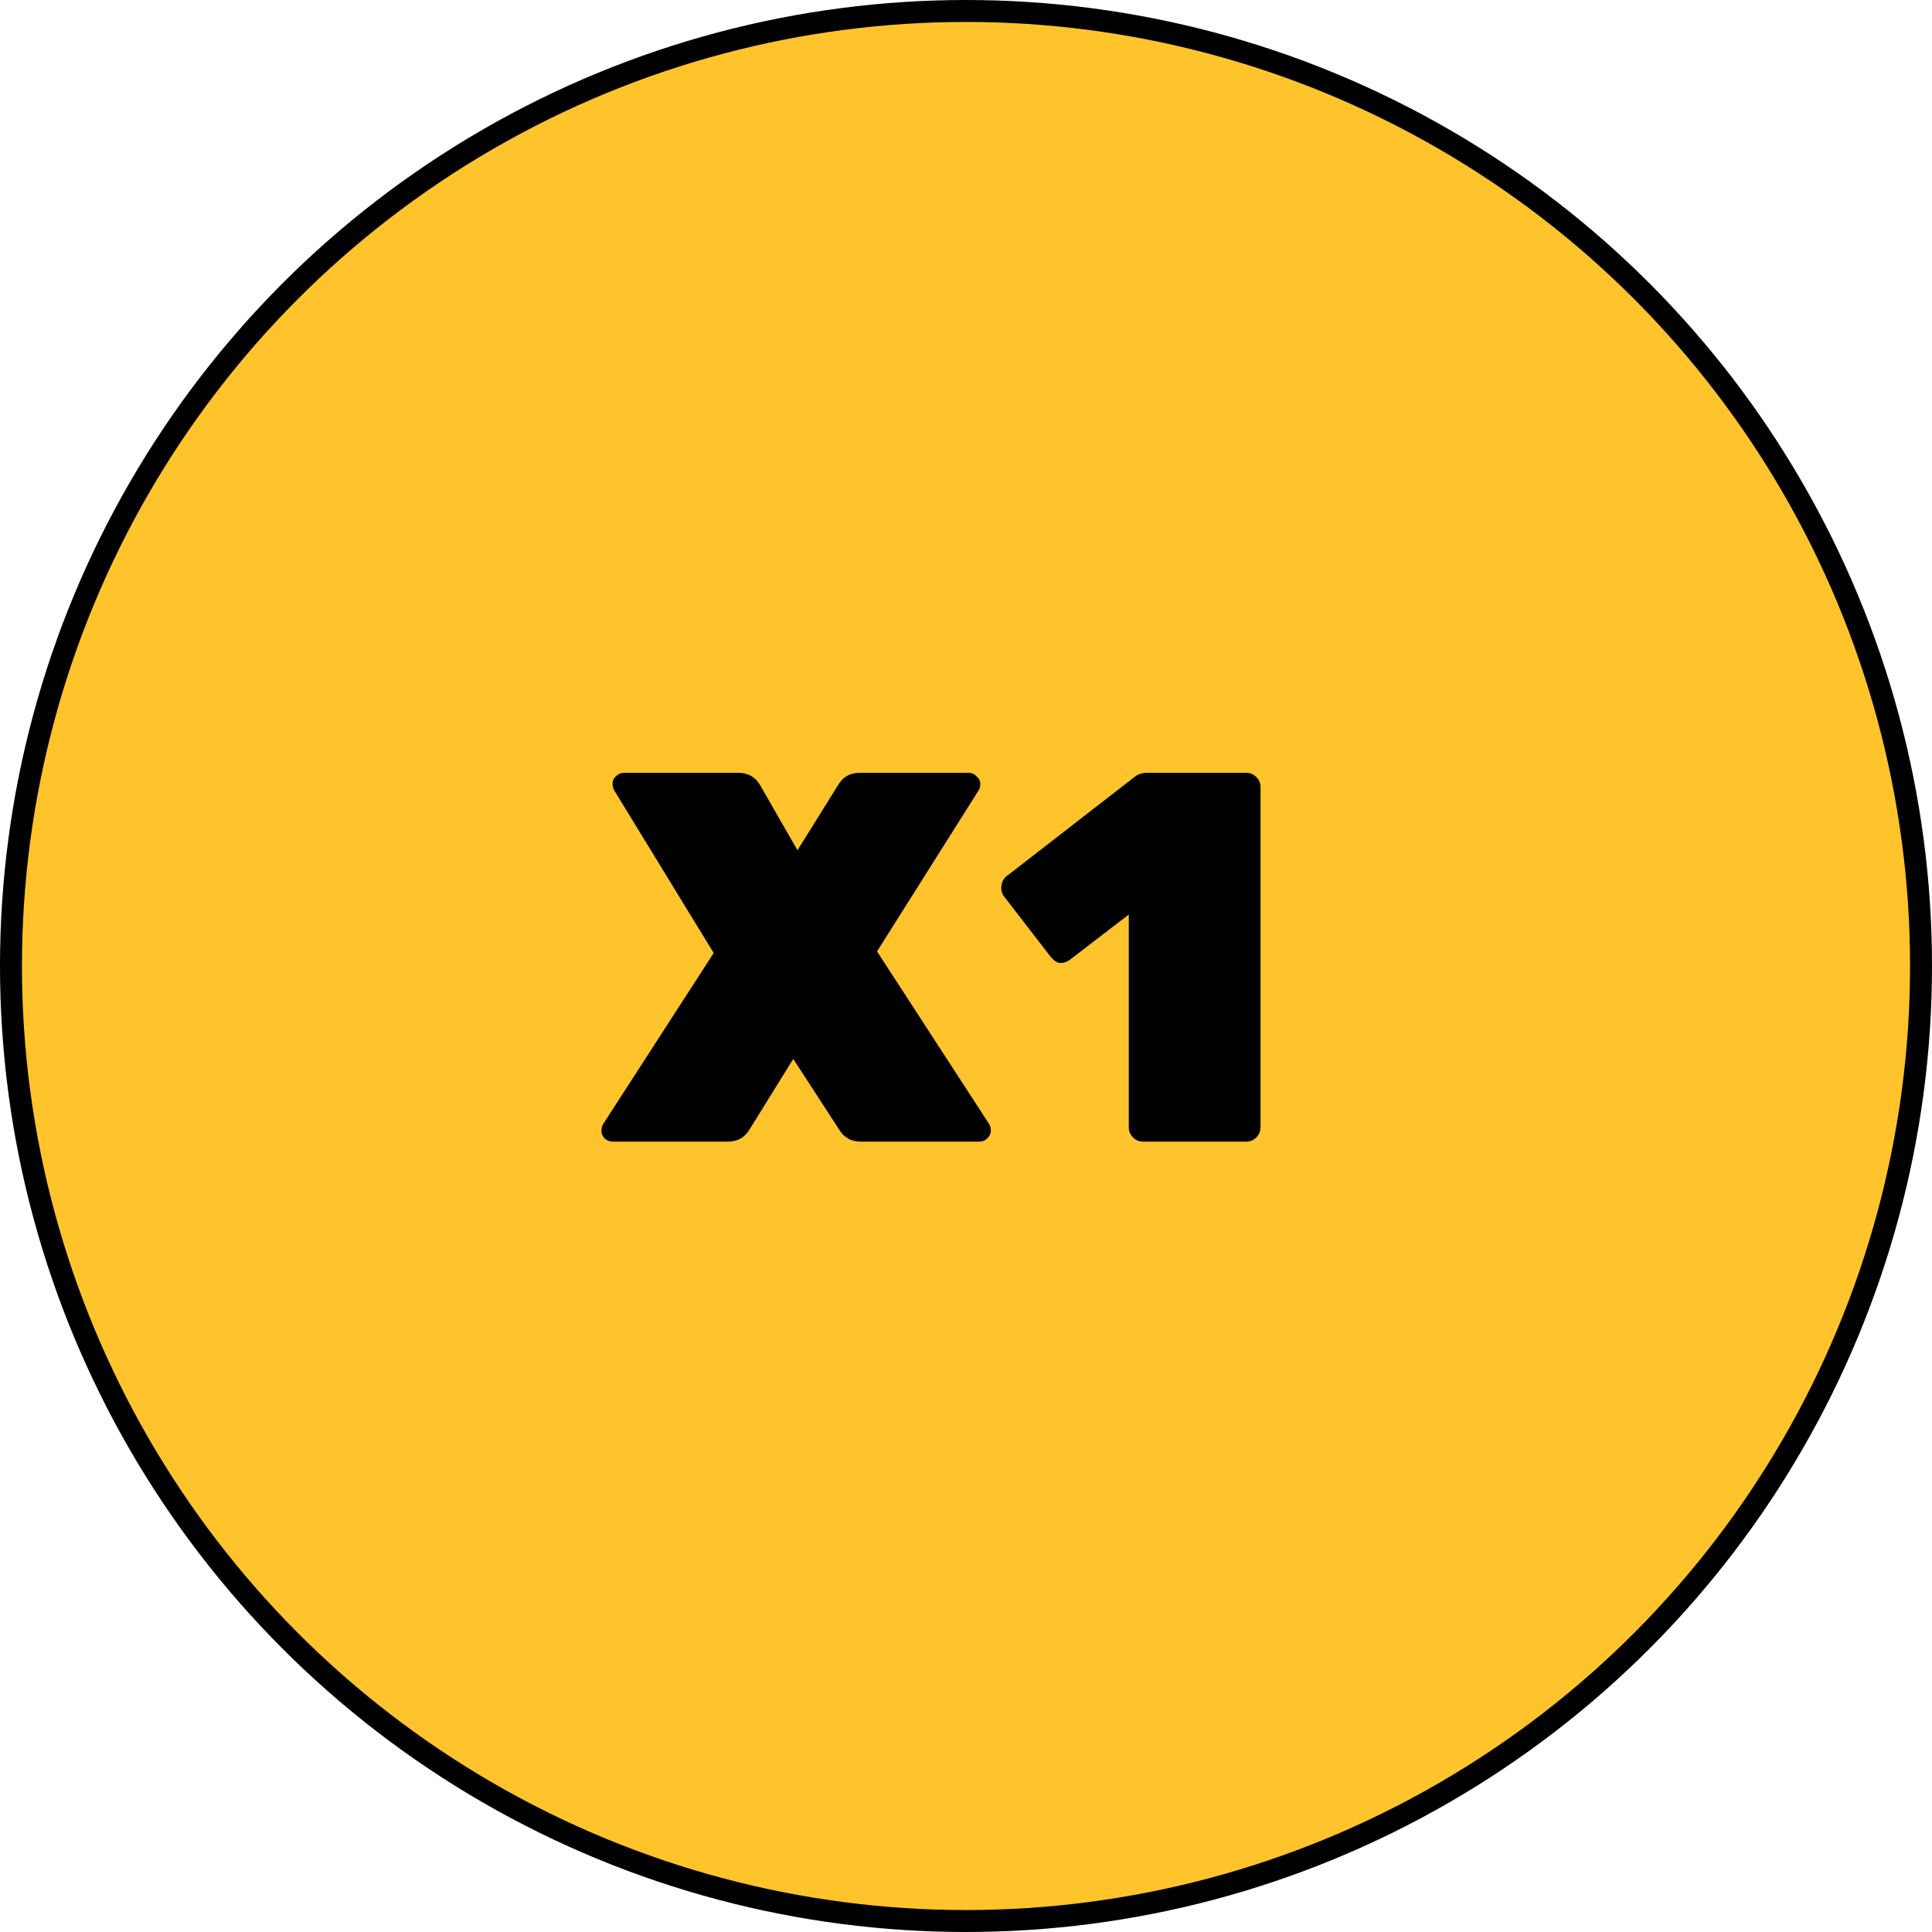
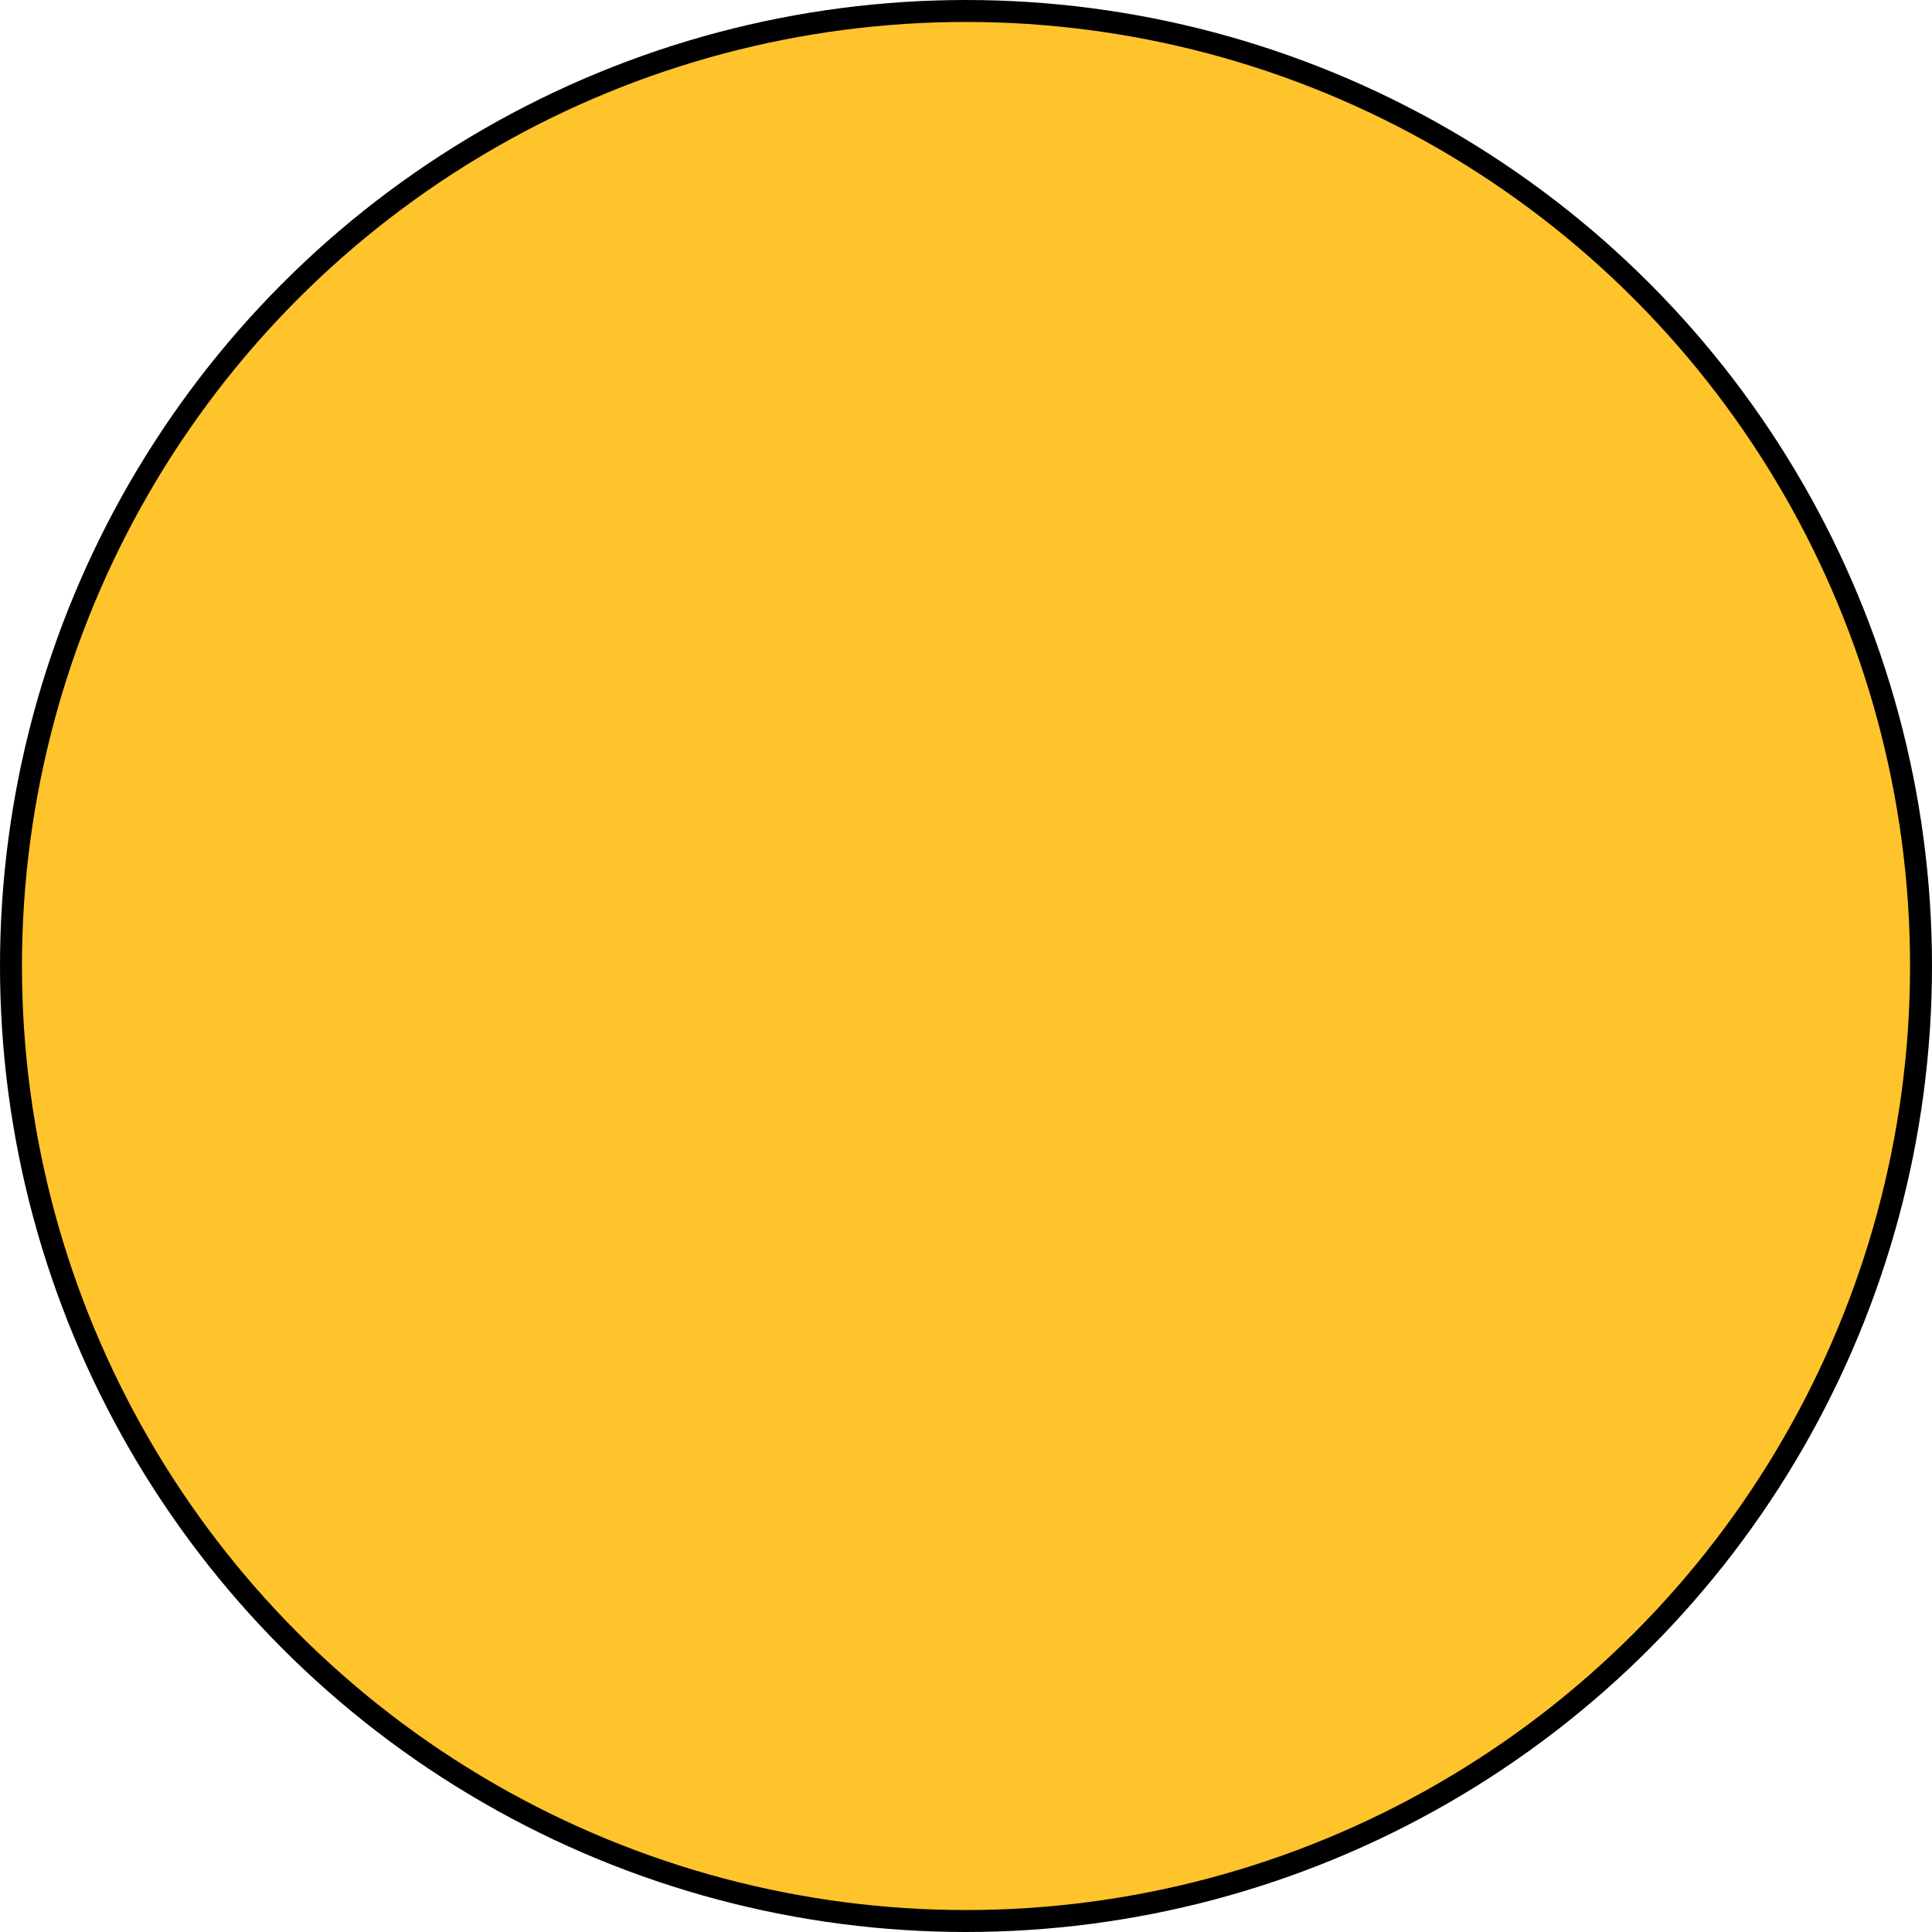
<svg xmlns="http://www.w3.org/2000/svg" width="88" height="88" viewBox="0 0 88 88" fill="none">
  <circle cx="44" cy="44" r="43.5" fill="#FFC32C" stroke="black" />
-   <path d="M45.06 51.208C45.108 51.288 45.132 51.392 45.132 51.52C45.132 51.632 45.076 51.744 44.964 51.856C44.868 51.952 44.748 52 44.604 52H39.204C38.772 52 38.444 51.816 38.22 51.448L36.132 48.232L34.14 51.448C33.916 51.816 33.588 52 33.156 52H27.924C27.78 52 27.652 51.952 27.54 51.856C27.444 51.744 27.396 51.632 27.396 51.52C27.396 51.392 27.42 51.288 27.468 51.208L32.508 43.408L27.972 35.992C27.924 35.896 27.9 35.792 27.9 35.68C27.9 35.568 27.948 35.464 28.044 35.368C28.156 35.256 28.284 35.2 28.428 35.2H33.636C34.084 35.2 34.42 35.4 34.644 35.8L36.324 38.728L38.148 35.8C38.372 35.4 38.708 35.2 39.156 35.2H44.124C44.268 35.2 44.388 35.256 44.484 35.368C44.596 35.464 44.652 35.576 44.652 35.704C44.652 35.816 44.628 35.912 44.58 35.992L39.948 43.336L45.06 51.208ZM57.415 35.848V51.352C57.415 51.528 57.351 51.68 57.223 51.808C57.095 51.936 56.943 52 56.767 52H52.063C51.887 52 51.735 51.936 51.607 51.808C51.479 51.68 51.415 51.528 51.415 51.352V41.656L48.727 43.72C48.599 43.816 48.455 43.864 48.295 43.864C48.151 43.864 47.991 43.752 47.815 43.528L45.703 40.792C45.639 40.68 45.607 40.576 45.607 40.48C45.607 40.192 45.711 39.984 45.919 39.856L51.703 35.368C51.863 35.256 52.039 35.2 52.231 35.2H56.767C56.943 35.2 57.095 35.264 57.223 35.392C57.351 35.52 57.415 35.672 57.415 35.848Z" fill="black" />
</svg>